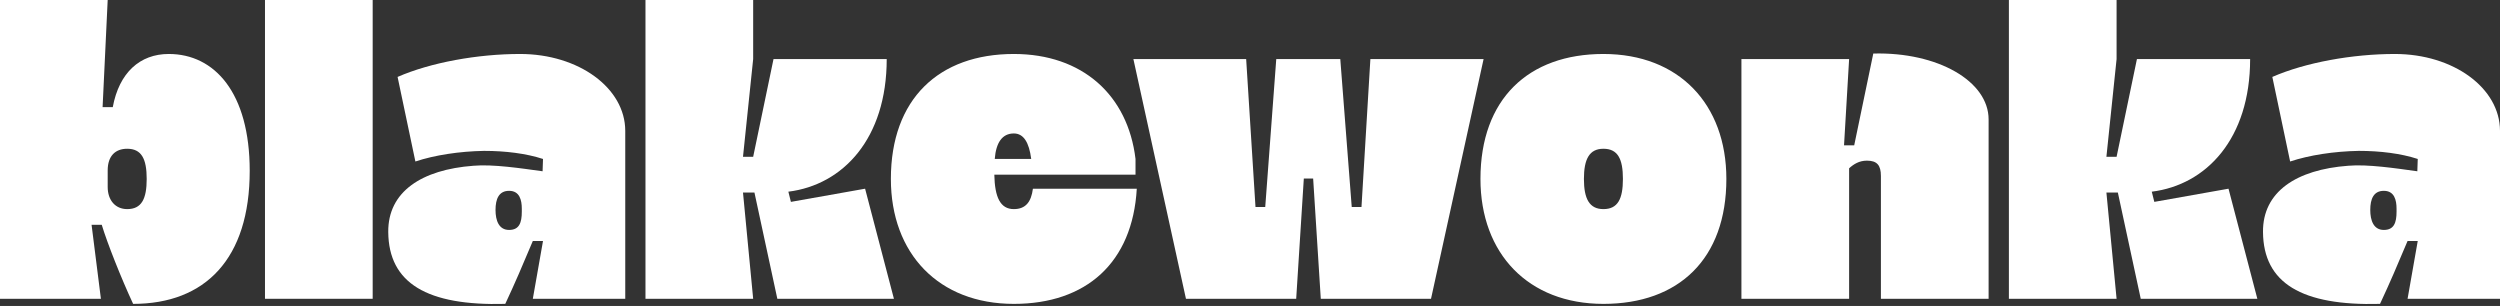
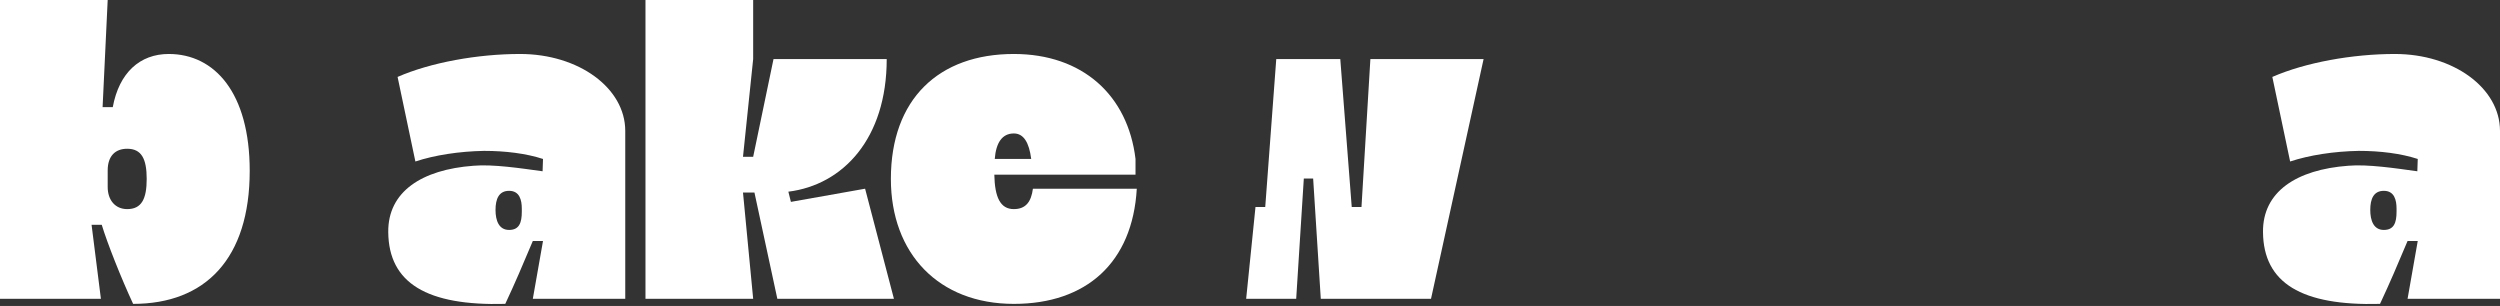
<svg xmlns="http://www.w3.org/2000/svg" fill="none" height="100%" overflow="visible" preserveAspectRatio="none" style="display: block;" viewBox="0 0 335 41" width="100%">
  <rect x="0" y="0" width="335" height="41" fill="#333333" stroke="none" />
  <g id="blakewonka">
    <path d="M0 40.037V0H14.43L13.748 14.352H15.112C15.964 9.739 18.748 7.233 22.611 7.233C28.747 7.233 33.462 12.415 33.462 22.894C33.462 34.683 27.497 40.72 17.839 40.72C16.248 37.303 14.373 32.576 13.635 30.127H12.271L13.521 40.037H0ZM17.044 28.02C18.975 28.02 19.657 26.653 19.657 23.976C19.657 21.3 18.975 19.933 17.044 19.933C15.453 19.933 14.43 20.901 14.43 22.837V25.058C14.43 26.824 15.453 28.02 17.044 28.02Z" fill="white" style="fill:white;fill-opacity:1;" />
-     <path d="M35.508 40.037V0H49.938V40.037H35.508Z" fill="white" style="fill:white;fill-opacity:1;" />
    <path d="M71.399 32.291C70.035 35.538 69.013 37.929 67.706 40.72C57.196 41.005 52.083 37.929 52.026 31.095C51.969 25.685 56.514 22.724 63.445 22.211C66.059 21.983 69.808 22.553 72.706 22.951L72.763 21.3C70.49 20.559 67.706 20.218 64.866 20.218C61.571 20.275 58.219 20.787 55.662 21.641L53.276 10.308C57.707 8.372 64.013 7.233 69.695 7.233C77.535 7.233 83.784 11.789 83.784 17.541V40.037H71.399L72.763 32.291H71.399ZM69.922 28.362V27.963C69.922 26.824 69.638 25.571 68.218 25.571C66.854 25.571 66.4 26.653 66.4 28.134C66.4 29.558 66.854 30.811 68.218 30.811C69.581 30.811 69.922 29.842 69.922 28.362Z" fill="white" style="fill:white;fill-opacity:1;" />
    <path d="M86.494 40.037V0H100.924V7.916L99.561 21.015H100.924L103.651 7.916H118.82C118.82 18.566 112.969 24.774 105.64 25.685L105.981 27.052L115.923 25.286L119.786 40.037H104.163L101.095 25.799H99.561L100.924 40.037H86.494Z" fill="white" style="fill:white;fill-opacity:1;" />
    <path d="M119.378 23.976C119.378 13.27 125.798 7.233 135.854 7.233C145.057 7.233 151.136 12.757 152.159 21.3V23.407H133.24C133.297 26.425 134.036 28.02 135.854 28.02C137.444 28.02 138.183 27.052 138.41 25.286H152.329C151.761 35.196 145.569 40.72 135.854 40.72C125.798 40.72 119.378 34 119.378 23.976ZM133.297 21.3H138.183C137.899 19.079 137.16 17.883 135.854 17.883C134.32 17.883 133.468 19.079 133.297 21.3Z" fill="white" style="fill:white;fill-opacity:1;" />
-     <path d="M158.918 40.037L151.874 7.916H166.986L168.236 27.735H169.542L171.019 7.916H179.598L181.132 27.735H182.439L183.632 7.916H198.801L191.756 40.037H176.985L175.962 23.919H174.712L173.69 40.037H158.918Z" fill="white" style="fill:white;fill-opacity:1;" />
-     <path d="M198.382 23.976C198.382 13.27 204.802 7.233 214.858 7.233C224.971 7.233 231.333 13.953 231.333 23.976C231.333 34.683 224.971 40.72 214.858 40.72C204.802 40.72 198.382 34 198.382 23.976ZM212.245 23.976C212.245 26.653 212.983 28.02 214.858 28.02C216.79 28.02 217.471 26.653 217.471 23.976C217.471 21.3 216.79 19.933 214.858 19.933C212.983 19.933 212.245 21.3 212.245 23.976Z" fill="white" style="fill:white;fill-opacity:1;" />
-     <path d="M233.351 40.037V7.916H247.781L247.1 19.477H248.463L251.02 7.176C259.655 6.948 266.473 10.878 266.473 16.003V40.037H252.042V23.578C252.042 22.154 251.531 21.527 250.168 21.527C249.145 21.527 248.406 21.983 247.781 22.553V40.037H233.351Z" fill="white" style="fill:white;fill-opacity:1;" />
-     <path d="M269.192 40.037V0H283.622V7.916L282.258 21.015H283.622L286.349 7.916H301.518C301.518 18.566 295.666 24.774 288.337 25.685L288.678 27.052L298.62 25.286L302.484 40.037H286.86L283.792 25.799H282.258L283.622 40.037H269.192Z" fill="white" style="fill:white;fill-opacity:1;" />
+     <path d="M158.918 40.037H166.986L168.236 27.735H169.542L171.019 7.916H179.598L181.132 27.735H182.439L183.632 7.916H198.801L191.756 40.037H176.985L175.962 23.919H174.712L173.69 40.037H158.918Z" fill="white" style="fill:white;fill-opacity:1;" />
    <path d="M322.615 32.291C321.251 35.538 320.229 37.929 318.922 40.72C308.412 41.005 303.299 37.929 303.242 31.095C303.185 25.685 307.73 22.724 314.661 22.211C317.275 21.983 321.024 22.553 323.922 22.951L323.978 21.3C321.706 20.559 318.922 20.218 316.082 20.218C312.786 20.275 309.435 20.787 306.878 21.641L304.492 10.308C308.923 8.372 315.229 7.233 320.911 7.233C328.751 7.233 335 11.789 335 17.541V40.037H322.615L323.978 32.291H322.615ZM321.138 28.362V27.963C321.138 26.824 320.854 25.571 319.433 25.571C318.07 25.571 317.615 26.653 317.615 28.134C317.615 29.558 318.07 30.811 319.433 30.811C320.797 30.811 321.138 29.842 321.138 28.362Z" fill="white" style="fill:white;fill-opacity:1;" />
  </g>
</svg>